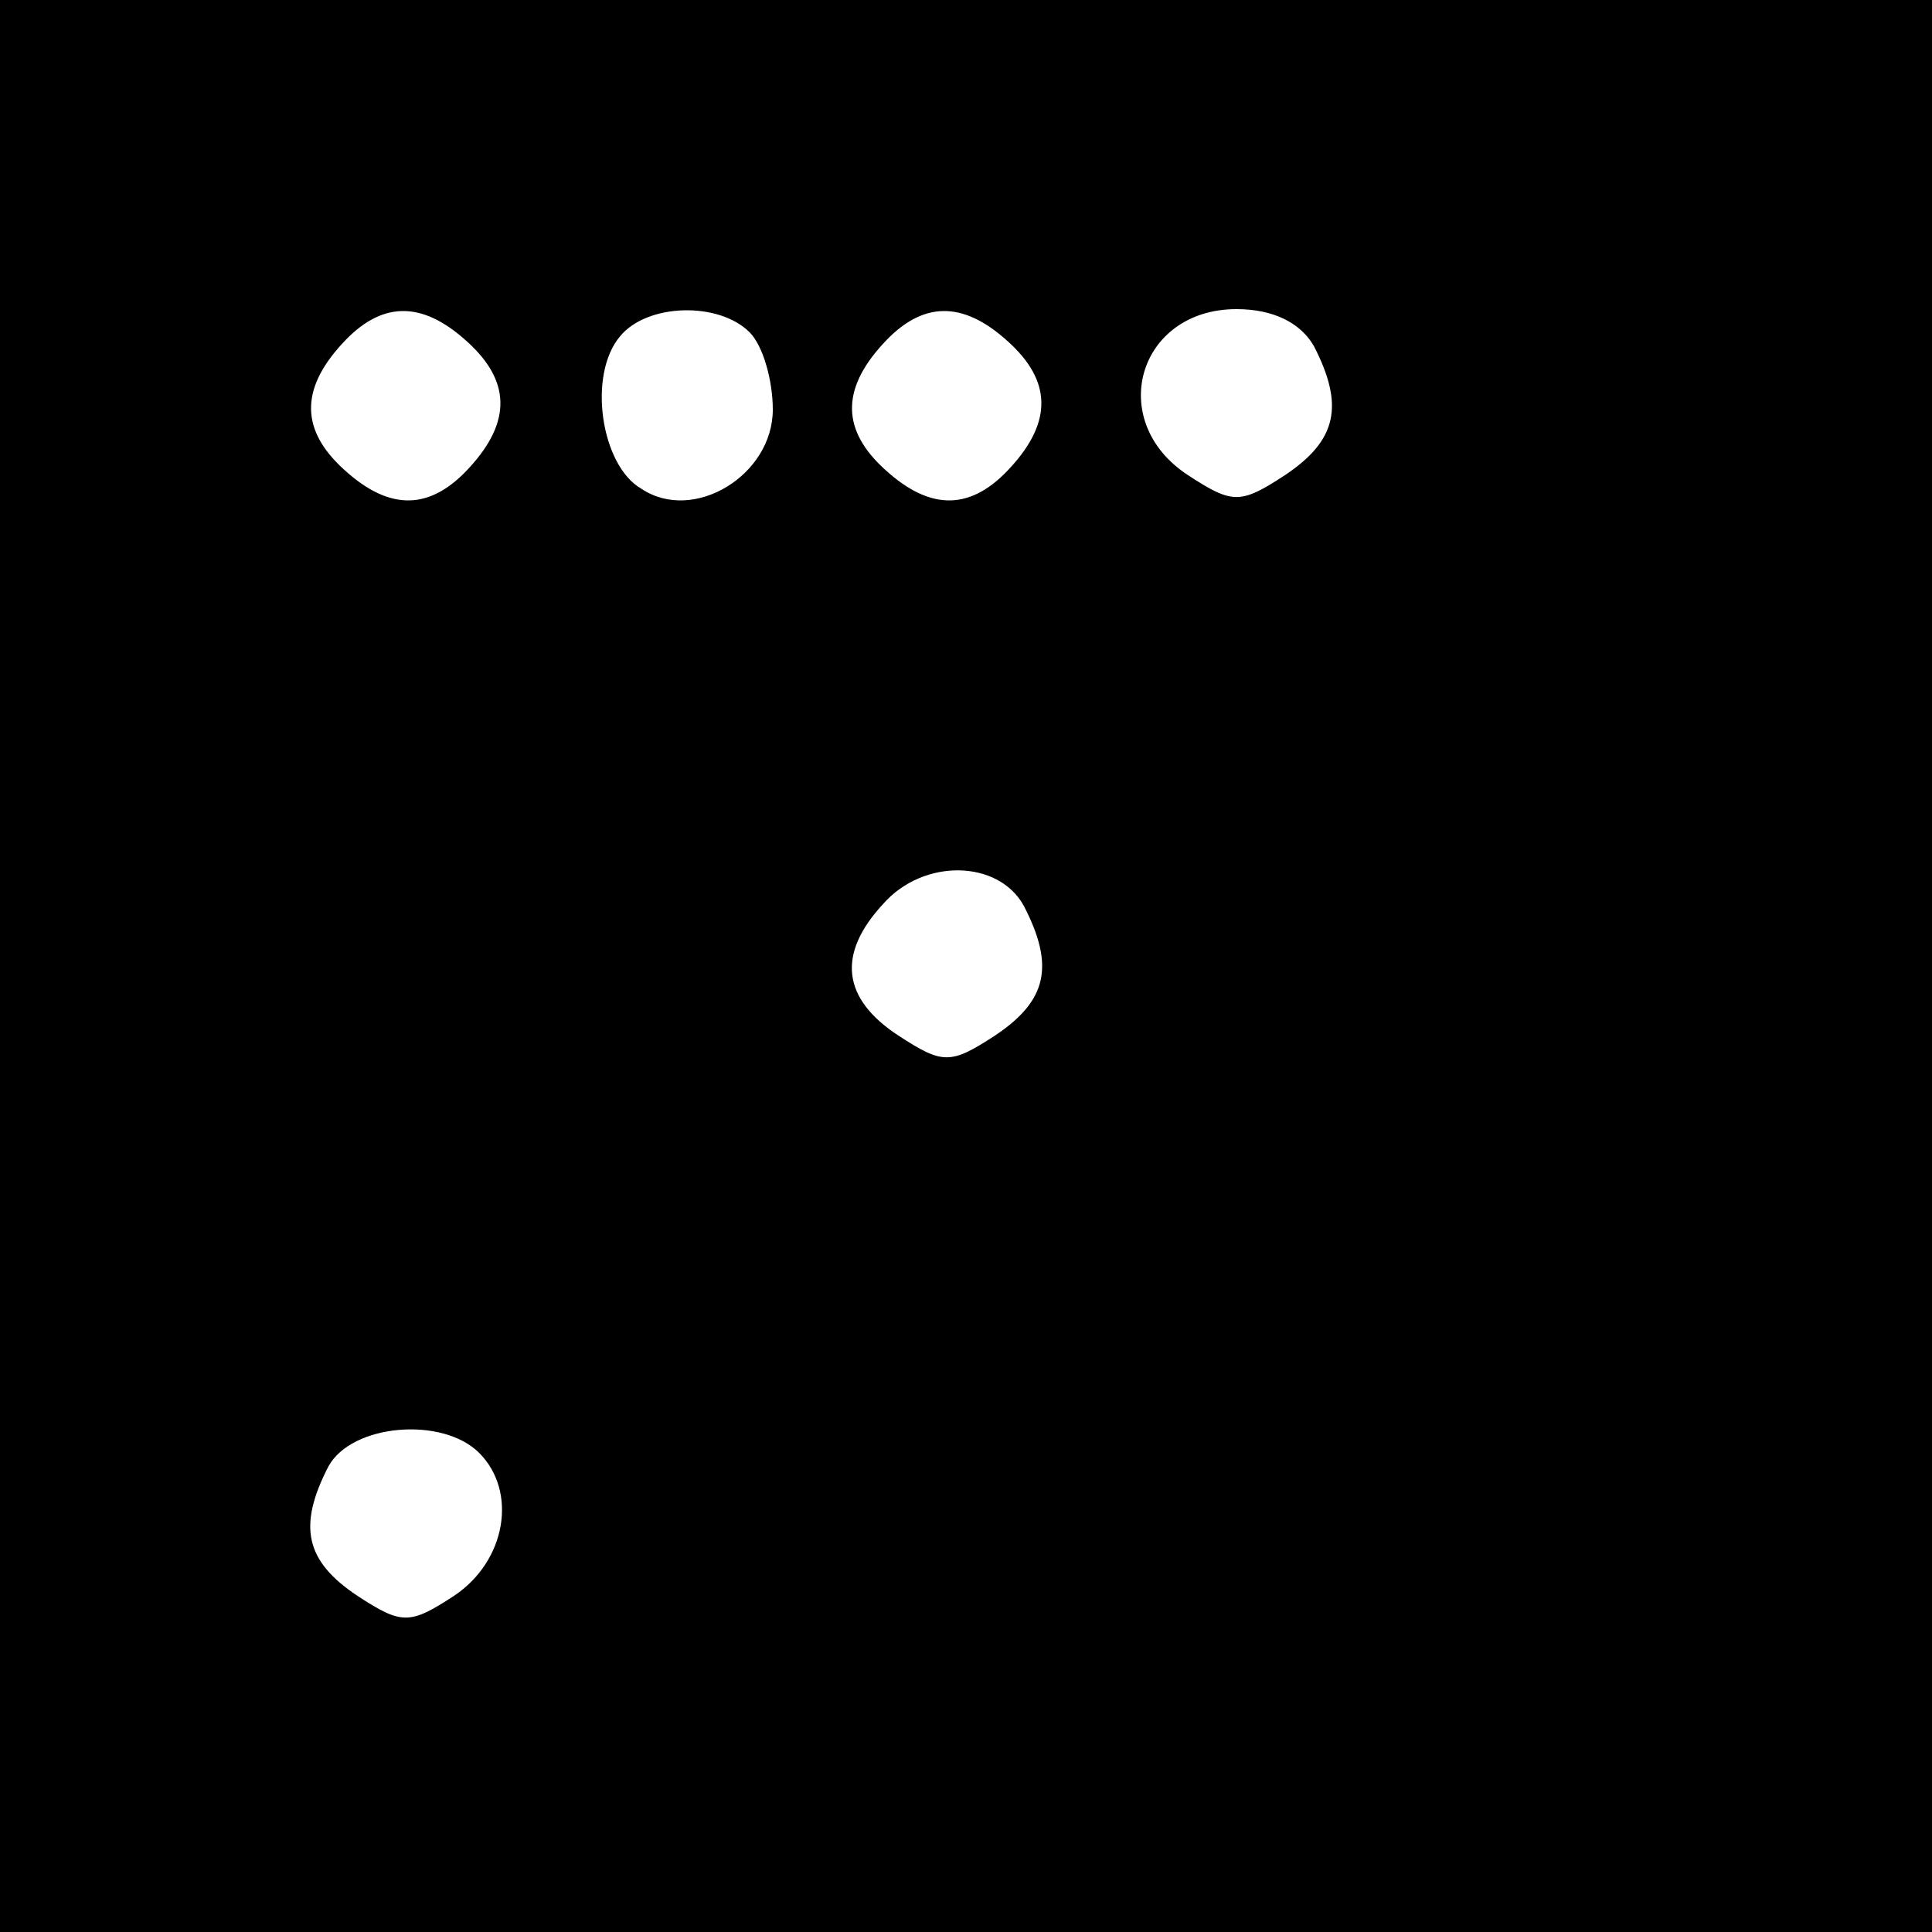
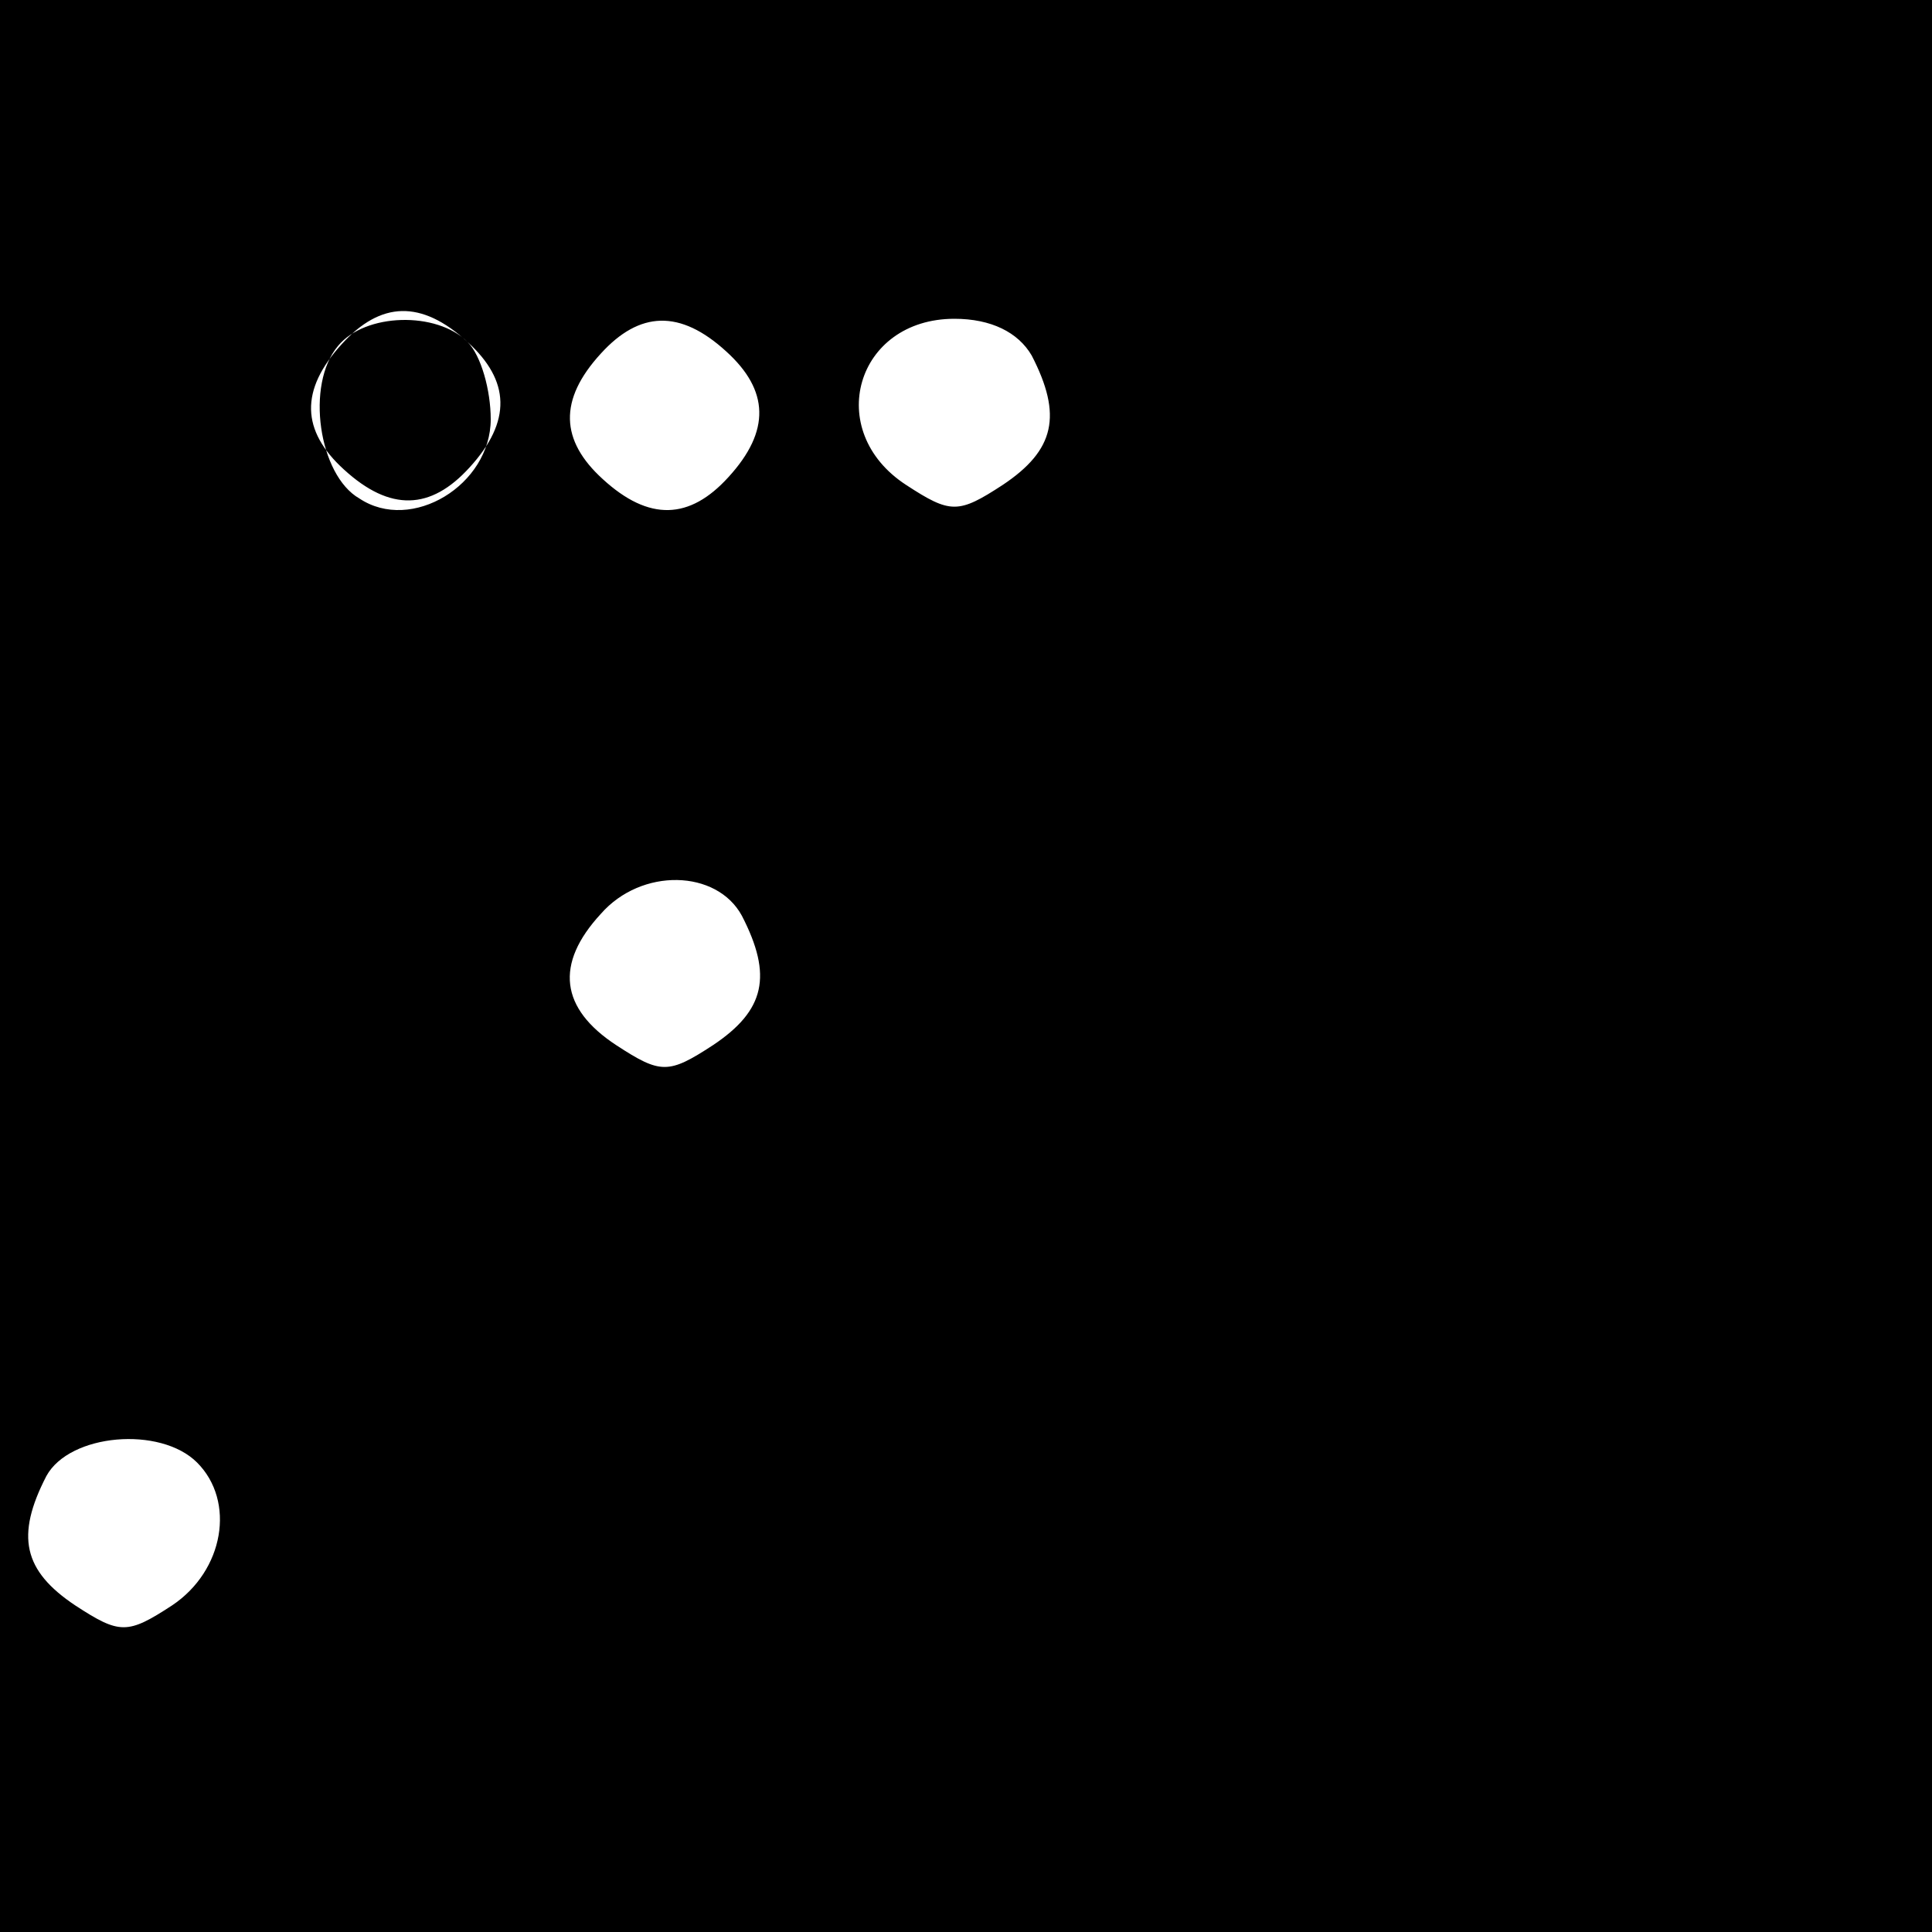
<svg xmlns="http://www.w3.org/2000/svg" version="1.0" width="100pt" height="100pt" viewBox="0 0 100 100" preserveAspectRatio="xMidYMid meet">
  <g transform="translate(0,100) scale(0.1,-0.1)" fill="#000000" stroke="none">
-     <path d="M0 500 l0 -500 500 0 500 0 0 500 0 500 -500 0 -500 0 0 -500z m242 323 c22 -20 23 -41 1 -65 -20 -22 -41 -23 -65 -1 -22 20 -23 41 -1 65 20 22 41 23 65 1z m146 5 c7 -7 12 -25 12 -40 0 -34 -41 -59 -68 -41 -21 12 -28 59 -11 79 14 17 51 18 67 2z m134 -5 c22 -20 23 -41 1 -65 -20 -22 -41 -23 -65 -1 -22 20 -23 41 -1 65 20 22 41 23 65 1z m158 -2 c16 -31 12 -49 -15 -67 -23 -15 -27 -15 -50 0 -43 28 -26 86 25 86 19 0 33 -7 40 -19z m-150 -290 c16 -31 12 -49 -15 -67 -23 -15 -27 -15 -50 0 -29 19 -32 42 -8 68 21 24 60 23 73 -1z m-282 -283 c20 -20 14 -56 -13 -74 -23 -15 -27 -15 -50 0 -27 18 -31 36 -15 67 12 22 59 26 78 7z" />
+     <path d="M0 500 l0 -500 500 0 500 0 0 500 0 500 -500 0 -500 0 0 -500z m242 323 c22 -20 23 -41 1 -65 -20 -22 -41 -23 -65 -1 -22 20 -23 41 -1 65 20 22 41 23 65 1z c7 -7 12 -25 12 -40 0 -34 -41 -59 -68 -41 -21 12 -28 59 -11 79 14 17 51 18 67 2z m134 -5 c22 -20 23 -41 1 -65 -20 -22 -41 -23 -65 -1 -22 20 -23 41 -1 65 20 22 41 23 65 1z m158 -2 c16 -31 12 -49 -15 -67 -23 -15 -27 -15 -50 0 -43 28 -26 86 25 86 19 0 33 -7 40 -19z m-150 -290 c16 -31 12 -49 -15 -67 -23 -15 -27 -15 -50 0 -29 19 -32 42 -8 68 21 24 60 23 73 -1z m-282 -283 c20 -20 14 -56 -13 -74 -23 -15 -27 -15 -50 0 -27 18 -31 36 -15 67 12 22 59 26 78 7z" />
  </g>
</svg>